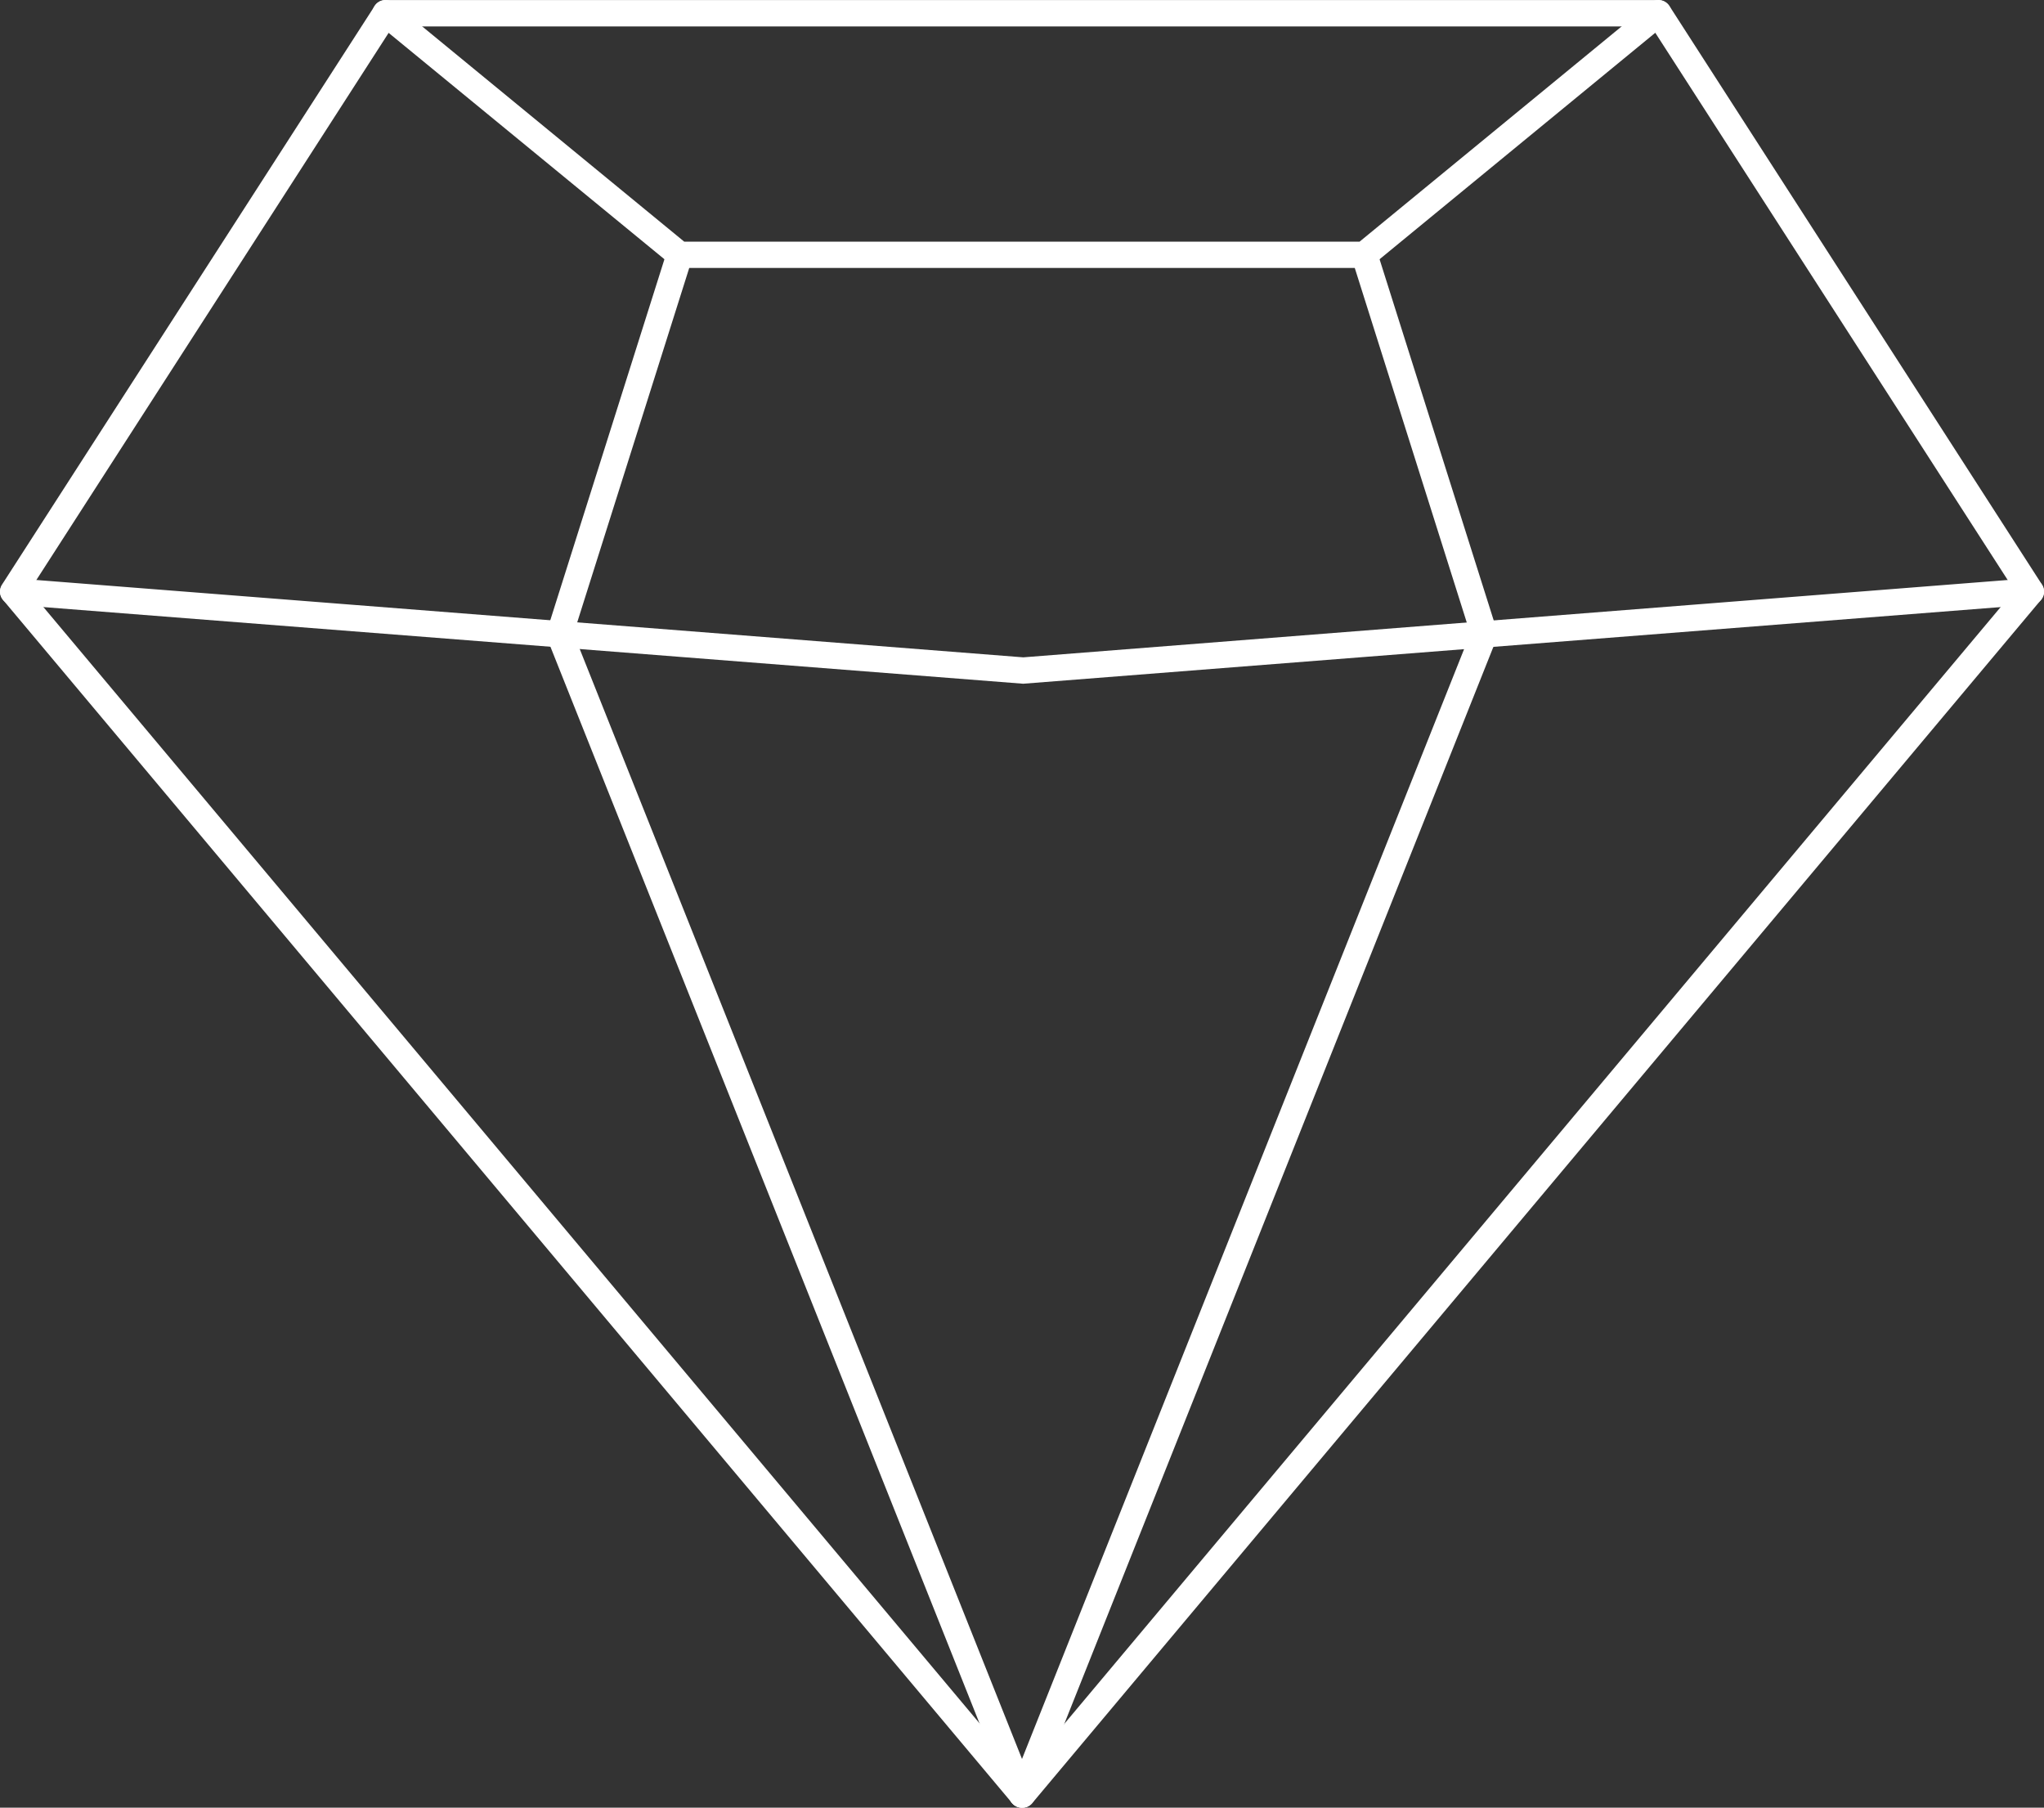
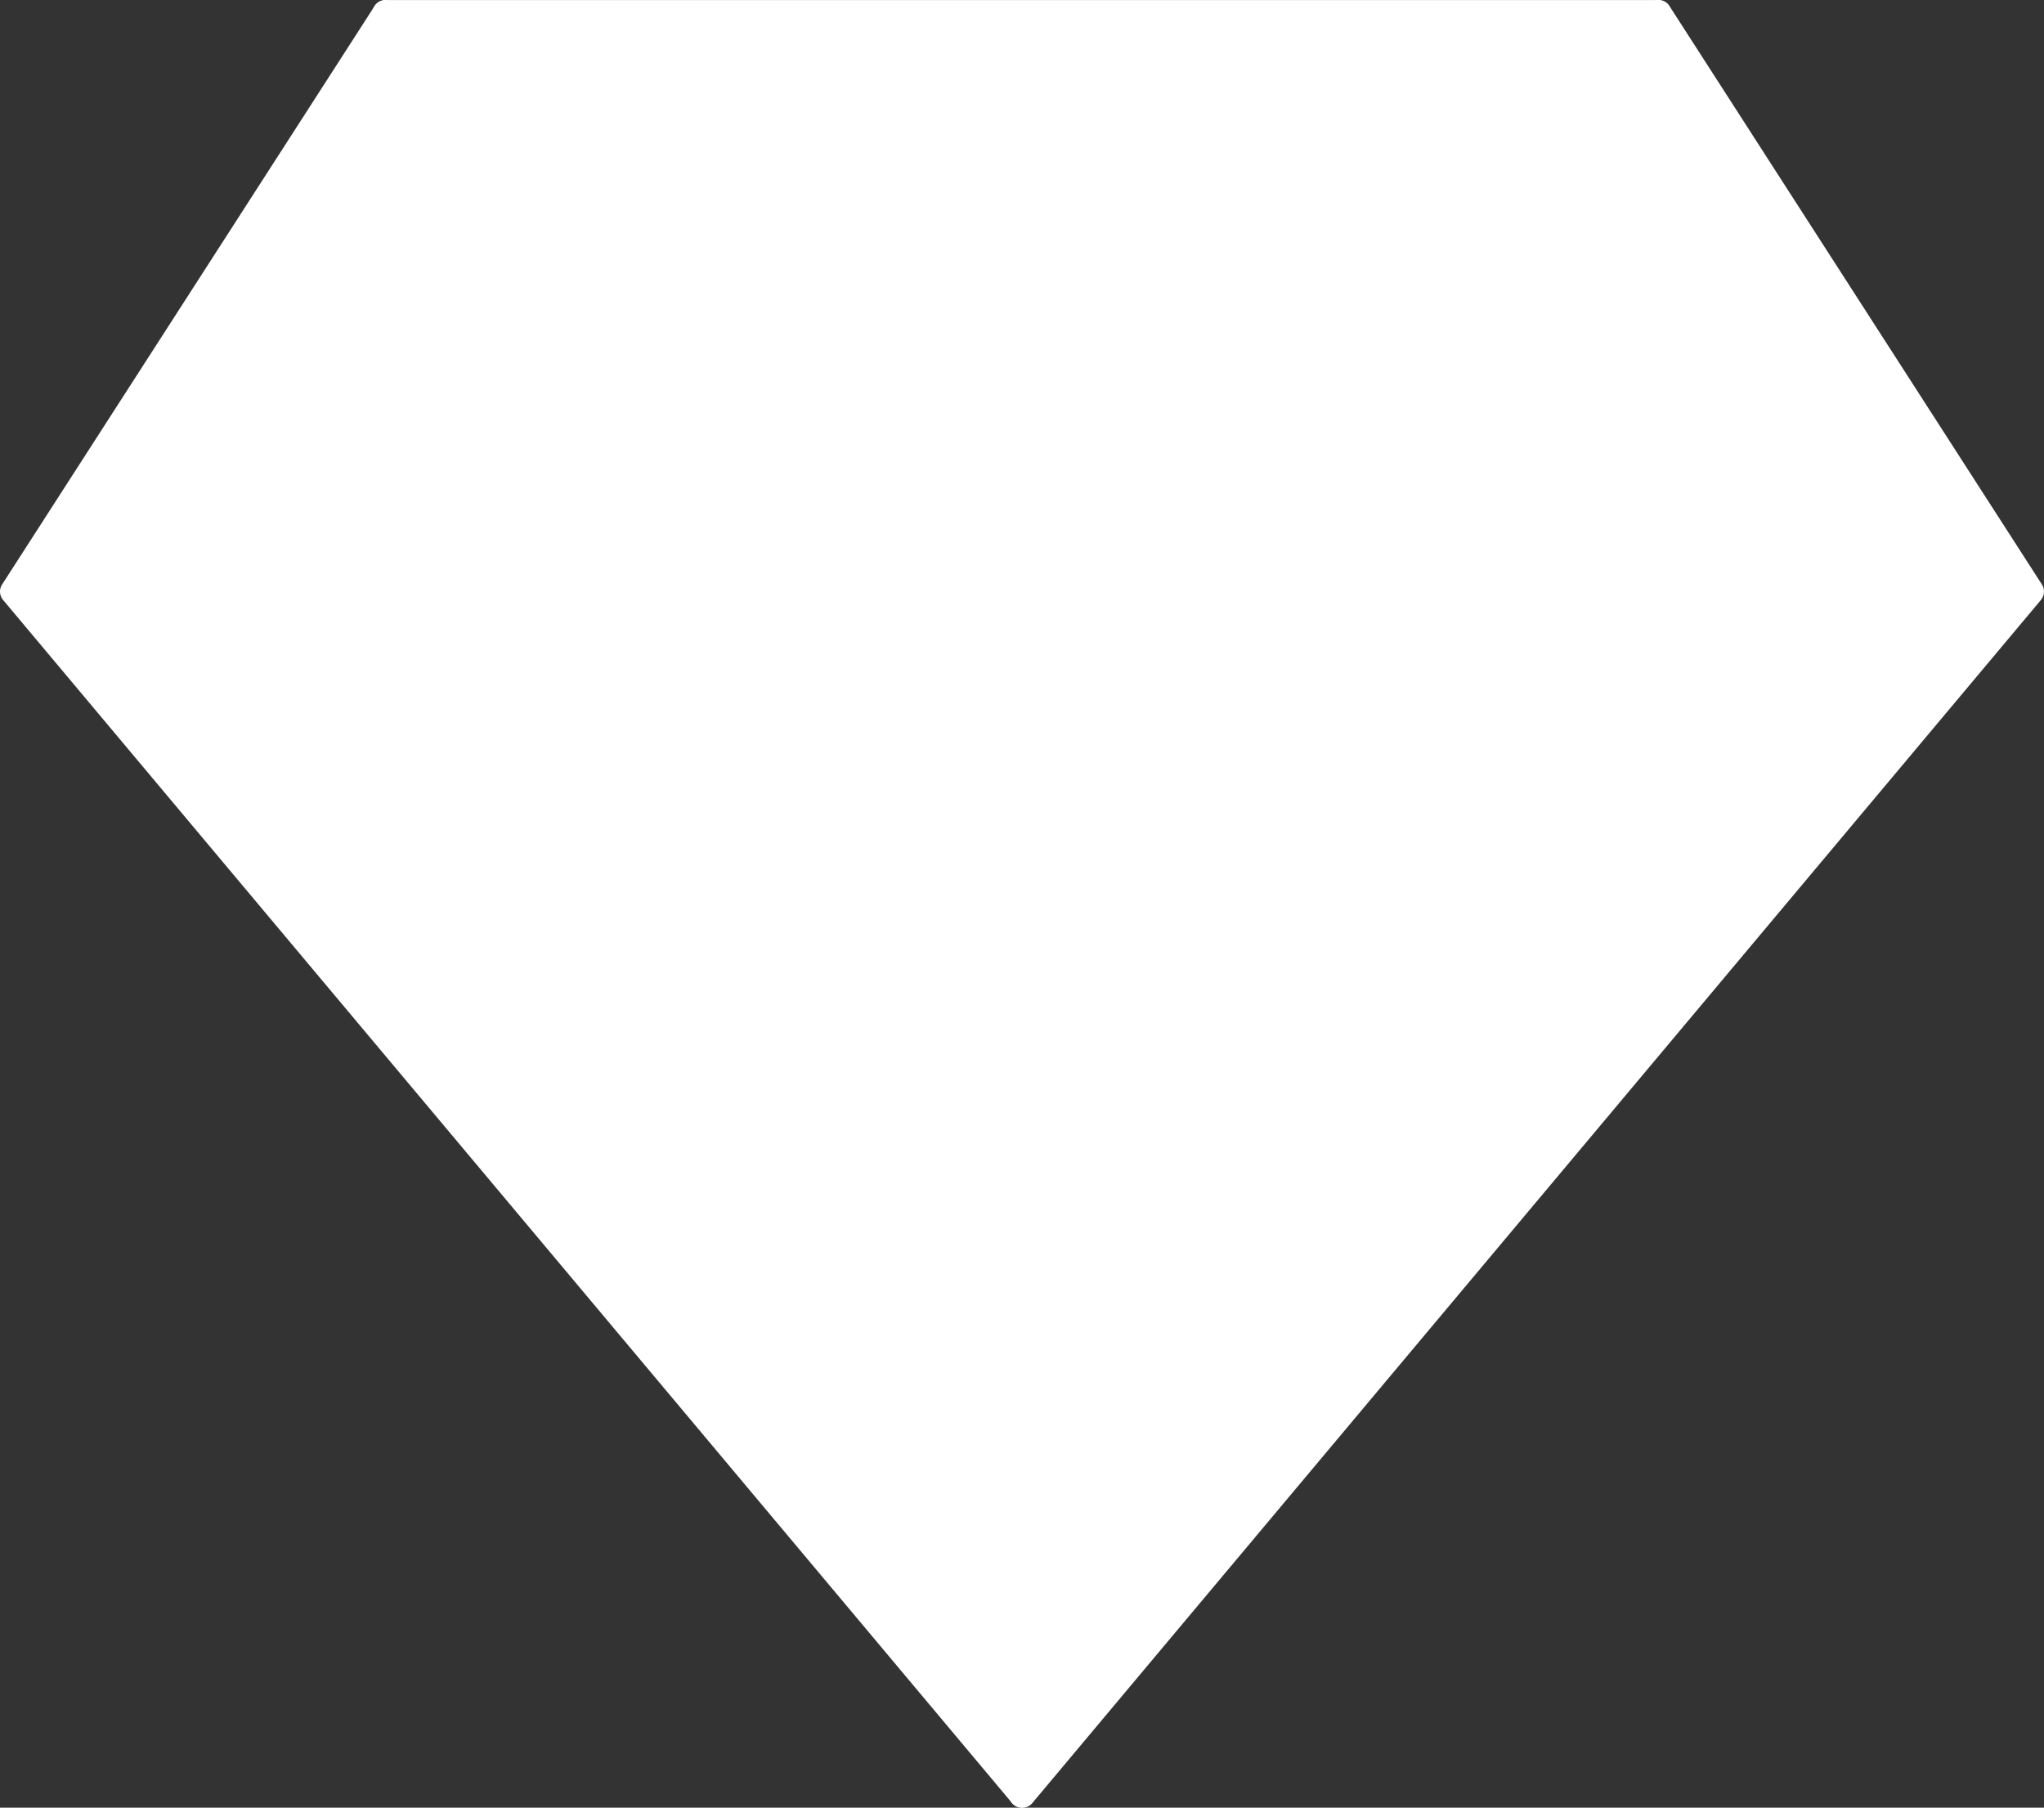
<svg xmlns="http://www.w3.org/2000/svg" id="Group_69465" data-name="Group 69465" width="83.046" height="73.433" viewBox="0 0 83.046 73.433">
  <rect x="0" y="0" width="83.046" height="73.433" fill="#333333" stroke="none" />
  <g id="Group_69464" data-name="Group 69464" transform="translate(0 0.005)">
-     <path id="Path_91424" data-name="Path 91424" d="M471.776,413.285a.537.537,0,0,1-.41-.188l-40.992-48.871a.531.531,0,0,1-.041-.632L445.465,340.1a.526.526,0,0,1,.448-.245h51.713a.532.532,0,0,1,.451.245l15.129,23.492a.535.535,0,0,1-.038.632L472.186,413.1A.532.532,0,0,1,471.776,413.285Zm-40.328-49.443,40.328,48.08,40.318-48.08-14.76-22.916H446.205Z" transform="translate(-430.247 -339.857)" fill="#fff" />
+     <path id="Path_91424" data-name="Path 91424" d="M471.776,413.285a.537.537,0,0,1-.41-.188l-40.992-48.871a.531.531,0,0,1-.041-.632L445.465,340.1a.526.526,0,0,1,.448-.245h51.713a.532.532,0,0,1,.451.245l15.129,23.492a.535.535,0,0,1-.038.632L472.186,413.1A.532.532,0,0,1,471.776,413.285ZH446.205Z" transform="translate(-430.247 -339.857)" fill="#fff" />
  </g>
  <path id="Path_91425" data-name="Path 91425" d="M475.313,350.74H447.492a.515.515,0,0,1-.337-.121L435.2,340.808a.532.532,0,0,1-.073-.753.523.523,0,0,1,.75-.073l11.8,9.691h27.436l11.8-9.691a.526.526,0,0,1,.753.073.532.532,0,0,1-.076.753l-11.948,9.812A.53.53,0,0,1,475.313,350.74Z" transform="translate(-419.876 -339.855)" fill="#fff" />
-   <path id="Path_91426" data-name="Path 91426" d="M471.816,351.528l-41.075-3.213a.534.534,0,0,1-.493-.572.592.592,0,0,1,.572-.5l41,3.213,40.9-3.213a.568.568,0,0,1,.575.5.536.536,0,0,1-.5.572Z" transform="translate(-430.246 -323.753)" fill="#fff" />
  <path id="Path_91427" data-name="Path 91427" d="M443.678,406.561a.613.613,0,0,1-.2-.035.538.538,0,0,1-.3-.7l18.708-46.958-4.812-15.231a.534.534,0,0,1,1.017-.324l4.873,15.418a.556.556,0,0,1-.013.359l-18.781,47.133A.534.534,0,0,1,443.678,406.561Z" transform="translate(-402.15 -333.129)" fill="#fff" />
-   <path id="Path_91428" data-name="Path 91428" d="M456.556,406.561a.537.537,0,0,1-.5-.334l-18.788-47.133a.517.517,0,0,1-.013-.359l4.876-15.418a.534.534,0,0,1,1.017.324l-4.815,15.231,18.714,46.958a.534.534,0,0,1-.3.7A.633.633,0,0,1,456.556,406.561Z" transform="translate(-415.027 -333.129)" fill="#fff" />
</svg>